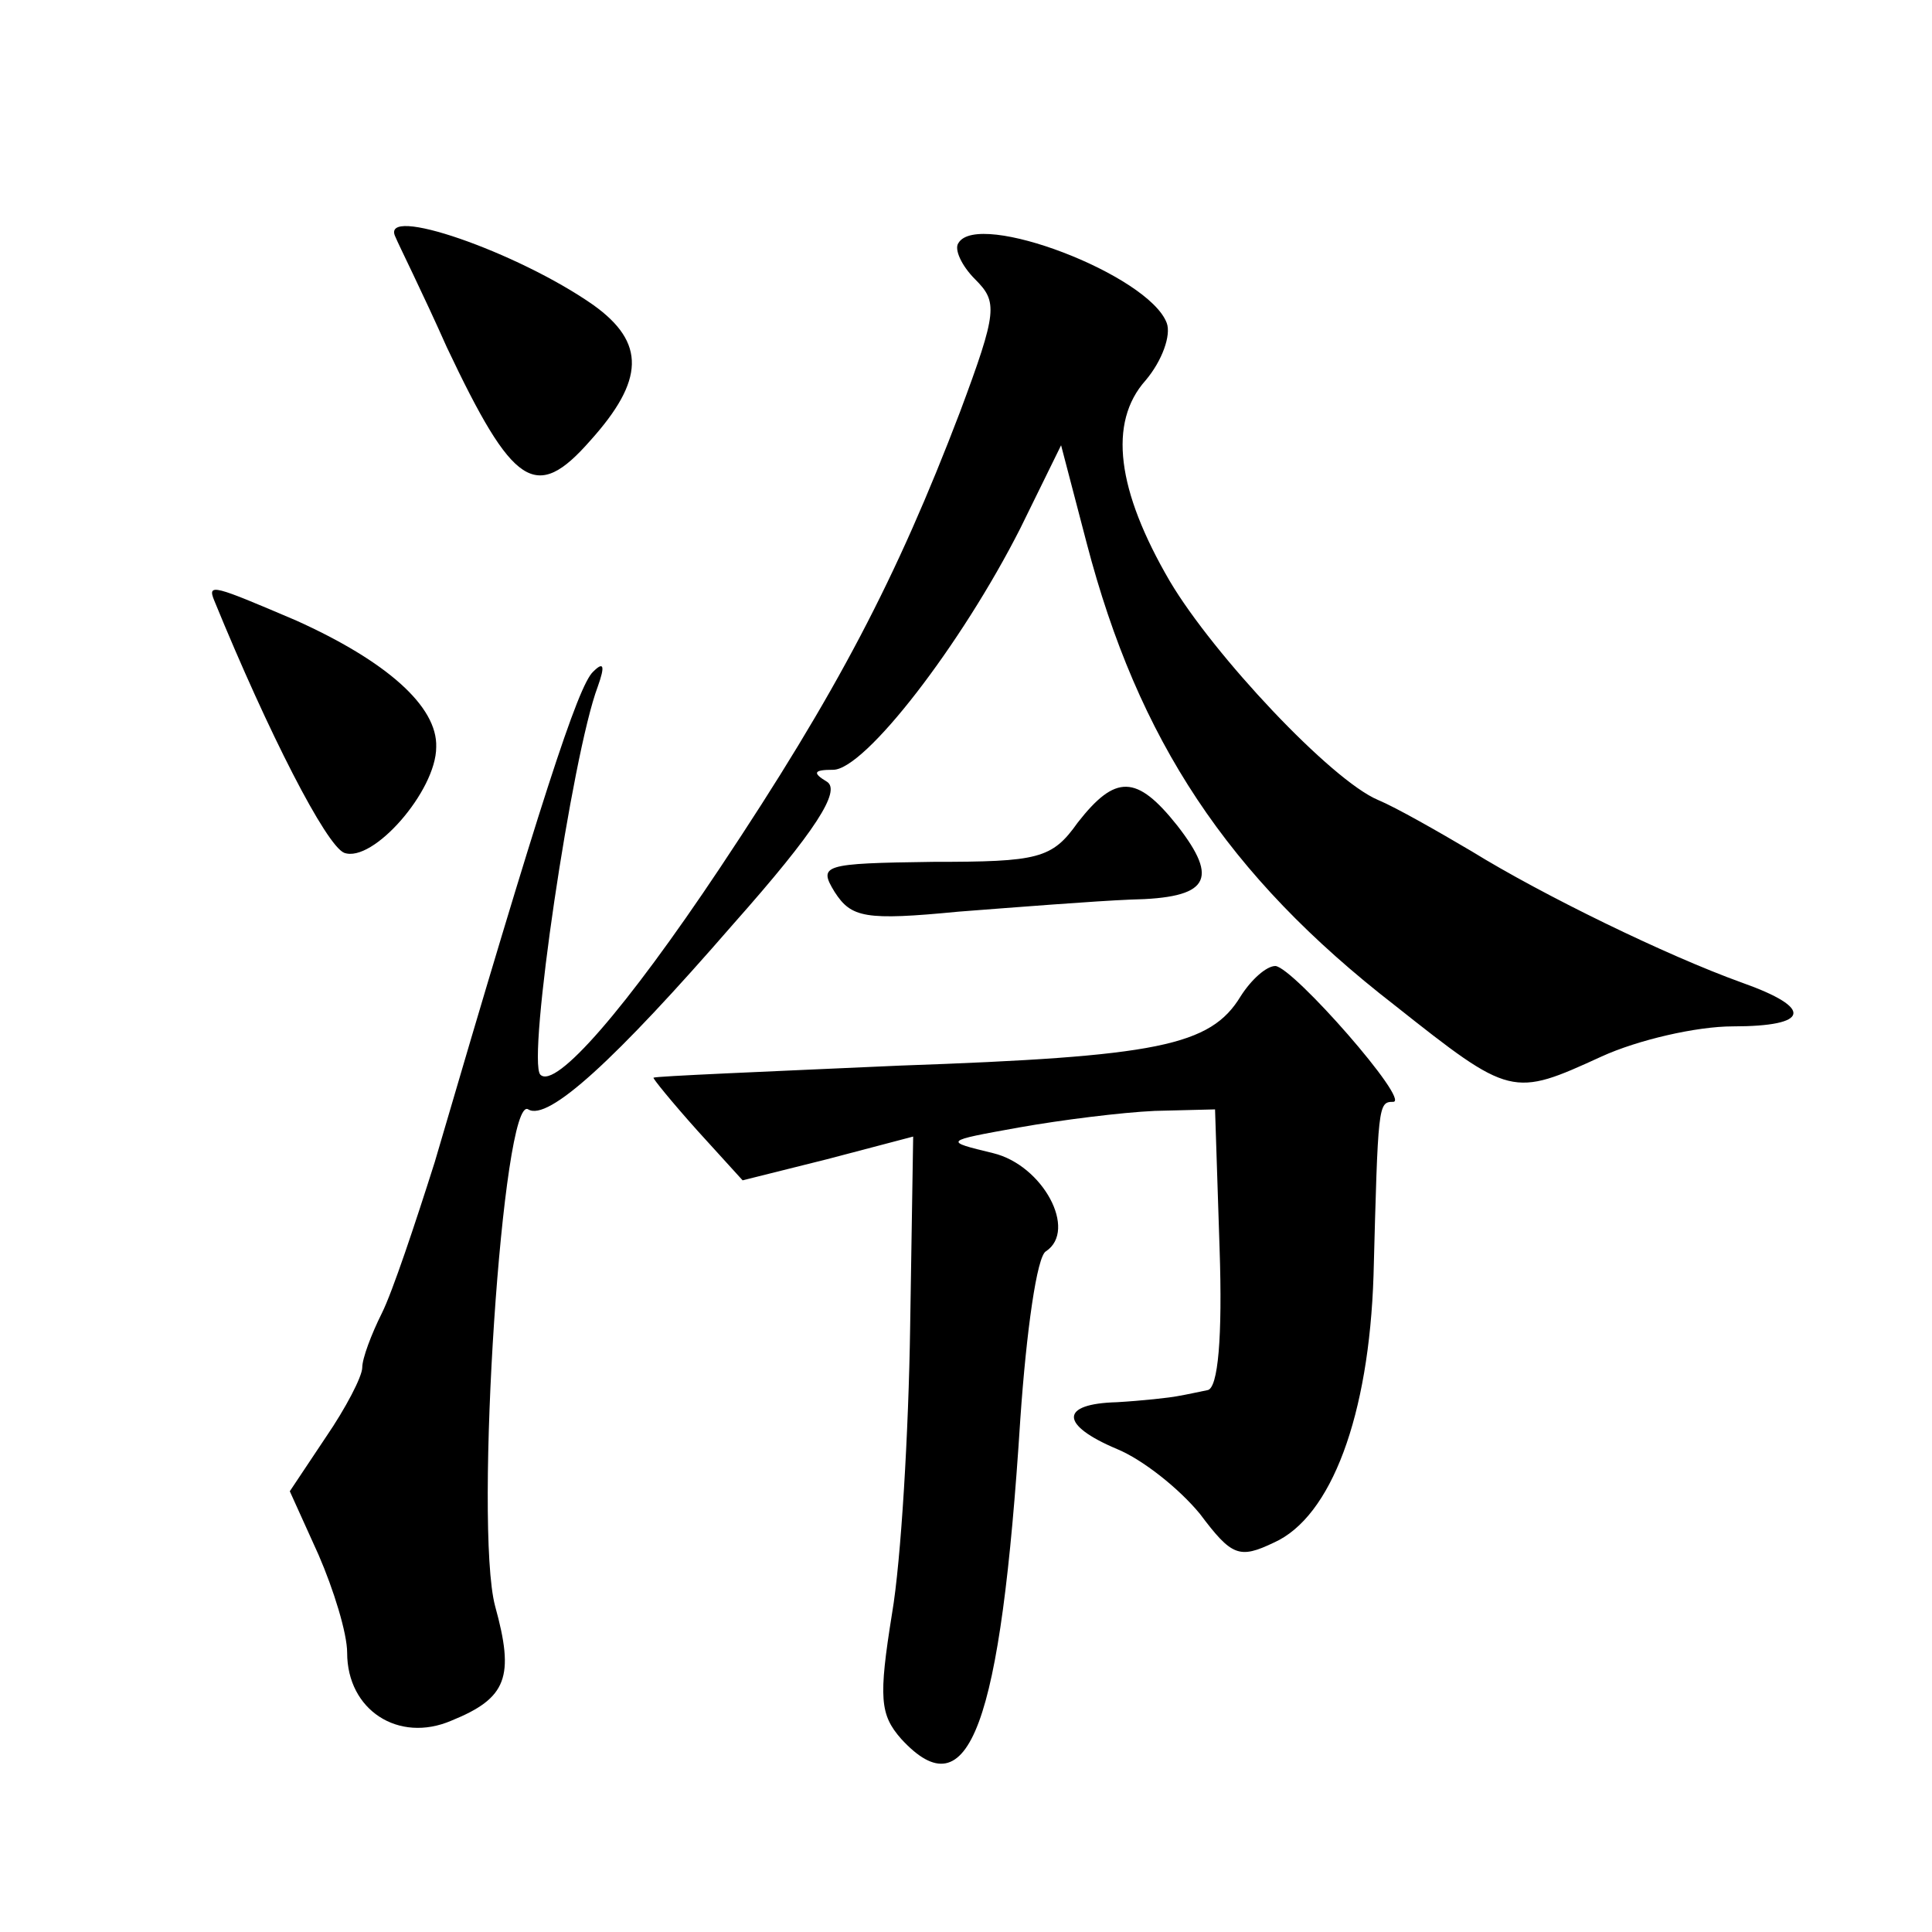
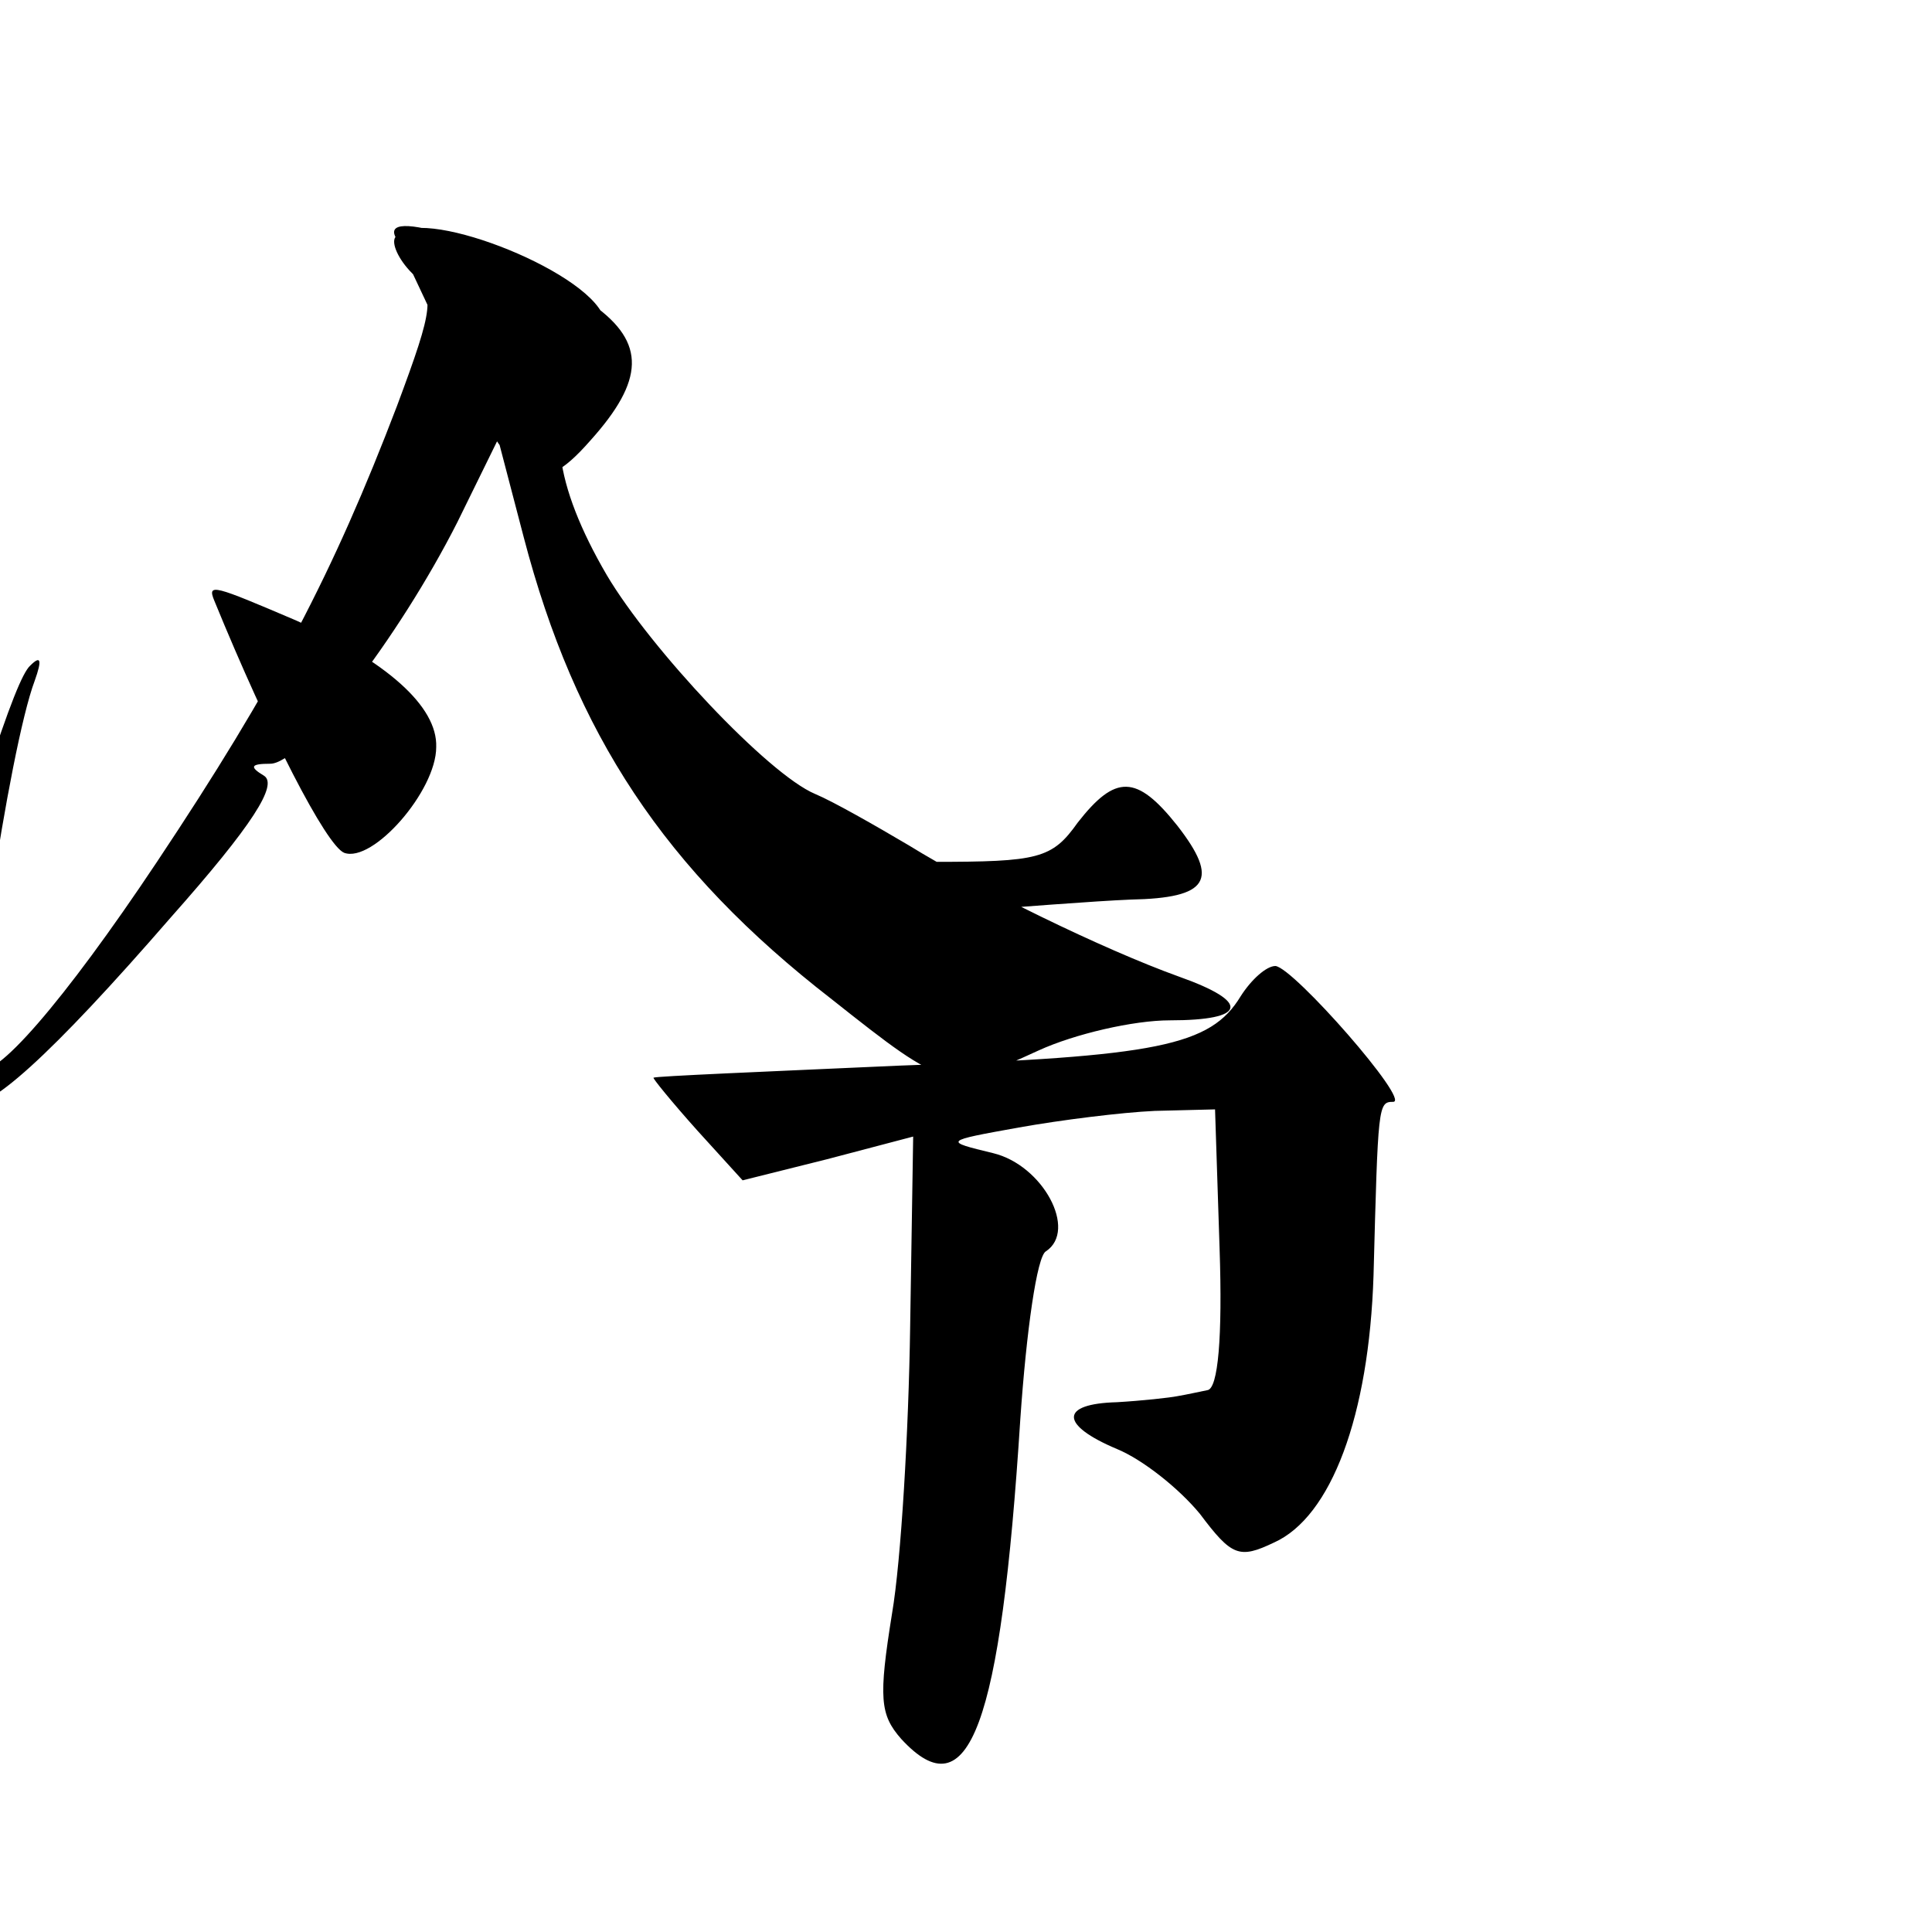
<svg xmlns="http://www.w3.org/2000/svg" version="1.0" width="128pt" height="128pt" viewBox="0 0 128 128" preserveAspectRatio="xMidYMid meet">
  <g transform="translate(0,128) scale(0.1,-0.1)" fill="#0" stroke="none">
-     <path d="M262 1123 c2 -5 18 -37 34 -73 44 -93 59 -103 95 -62 36 40 37 65 2 90 -50 35 -142 67 -131 45z M635 1119 c-3 -4 2 -15 11 -24 15 -15 15 -21 -10 -88 -42 -110 -81 -185 -159 -302 -62 -93 -109 -147 -119 -137 -9 9 21 212 38 257 5 14 4 17 -3 10 -10 -9 -35 -86 -105 -325 -13 -41 -28 -86 -35 -100 -7 -14 -13 -30 -13 -36 0 -6 -11 -27 -24 -46 l-24 -36 19 -42 c10 -23 19 -52 19 -65 0 -38 34 -60 69 -45 37 15 42 29 29 76 -14 53 5 340 22 329 13 -8 57 32 136 123 55 62 71 88 62 94 -10 6 -9 8 4 8 21 0 85 83 124 160 l27 55 17 -65 c34 -130 93 -220 204 -306 77 -61 78 -61 137 -34 24 11 63 20 87 20 51 0 54 12 6 29 -50 18 -132 58 -179 87 -22 13 -50 29 -62 34 -31 13 -109 96 -138 145 -35 60 -41 105 -16 133 11 13 17 30 14 38 -12 32 -125 75 -138 53z M142 882 c36 -88 74 -162 86 -167 19 -7 61 41 61 70 1 27 -33 57 -93 84 -54 23 -59 25 -54 13z M714 735 c-17 -24 -26 -26 -96 -26 -73 -1 -76 -2 -65 -20 11 -17 20 -19 82 -13 39 3 90 7 114 8 52 1 59 13 31 49 -27 34 -41 34 -66 2z M822 620 c-20 -33 -55 -40 -226 -46 -89 -4 -162 -7 -163 -8 -1 0 12 -16 29 -35 l30 -33 56 14 57 15 -2 -126 c-1 -69 -6 -155 -12 -190 -9 -56 -8 -67 6 -83 45 -49 66 8 79 212 4 58 11 108 17 111 21 14 -2 57 -35 65 -33 8 -33 8 17 17 28 5 68 10 90 11 l40 1 3 -92 c2 -59 -1 -93 -8 -94 -5 -1 -14 -3 -20 -4 -5 -1 -23 -3 -40 -4 -38 -1 -38 -15 0 -31 17 -7 41 -26 55 -43 21 -28 26 -30 49 -19 38 17 63 84 66 177 3 113 3 115 13 115 12 0 -66 89 -78 90 -6 0 -16 -9 -23 -20z" />
+     <path d="M262 1123 c2 -5 18 -37 34 -73 44 -93 59 -103 95 -62 36 40 37 65 2 90 -50 35 -142 67 -131 45z c-3 -4 2 -15 11 -24 15 -15 15 -21 -10 -88 -42 -110 -81 -185 -159 -302 -62 -93 -109 -147 -119 -137 -9 9 21 212 38 257 5 14 4 17 -3 10 -10 -9 -35 -86 -105 -325 -13 -41 -28 -86 -35 -100 -7 -14 -13 -30 -13 -36 0 -6 -11 -27 -24 -46 l-24 -36 19 -42 c10 -23 19 -52 19 -65 0 -38 34 -60 69 -45 37 15 42 29 29 76 -14 53 5 340 22 329 13 -8 57 32 136 123 55 62 71 88 62 94 -10 6 -9 8 4 8 21 0 85 83 124 160 l27 55 17 -65 c34 -130 93 -220 204 -306 77 -61 78 -61 137 -34 24 11 63 20 87 20 51 0 54 12 6 29 -50 18 -132 58 -179 87 -22 13 -50 29 -62 34 -31 13 -109 96 -138 145 -35 60 -41 105 -16 133 11 13 17 30 14 38 -12 32 -125 75 -138 53z M142 882 c36 -88 74 -162 86 -167 19 -7 61 41 61 70 1 27 -33 57 -93 84 -54 23 -59 25 -54 13z M714 735 c-17 -24 -26 -26 -96 -26 -73 -1 -76 -2 -65 -20 11 -17 20 -19 82 -13 39 3 90 7 114 8 52 1 59 13 31 49 -27 34 -41 34 -66 2z M822 620 c-20 -33 -55 -40 -226 -46 -89 -4 -162 -7 -163 -8 -1 0 12 -16 29 -35 l30 -33 56 14 57 15 -2 -126 c-1 -69 -6 -155 -12 -190 -9 -56 -8 -67 6 -83 45 -49 66 8 79 212 4 58 11 108 17 111 21 14 -2 57 -35 65 -33 8 -33 8 17 17 28 5 68 10 90 11 l40 1 3 -92 c2 -59 -1 -93 -8 -94 -5 -1 -14 -3 -20 -4 -5 -1 -23 -3 -40 -4 -38 -1 -38 -15 0 -31 17 -7 41 -26 55 -43 21 -28 26 -30 49 -19 38 17 63 84 66 177 3 113 3 115 13 115 12 0 -66 89 -78 90 -6 0 -16 -9 -23 -20z" />
  </g>
</svg>